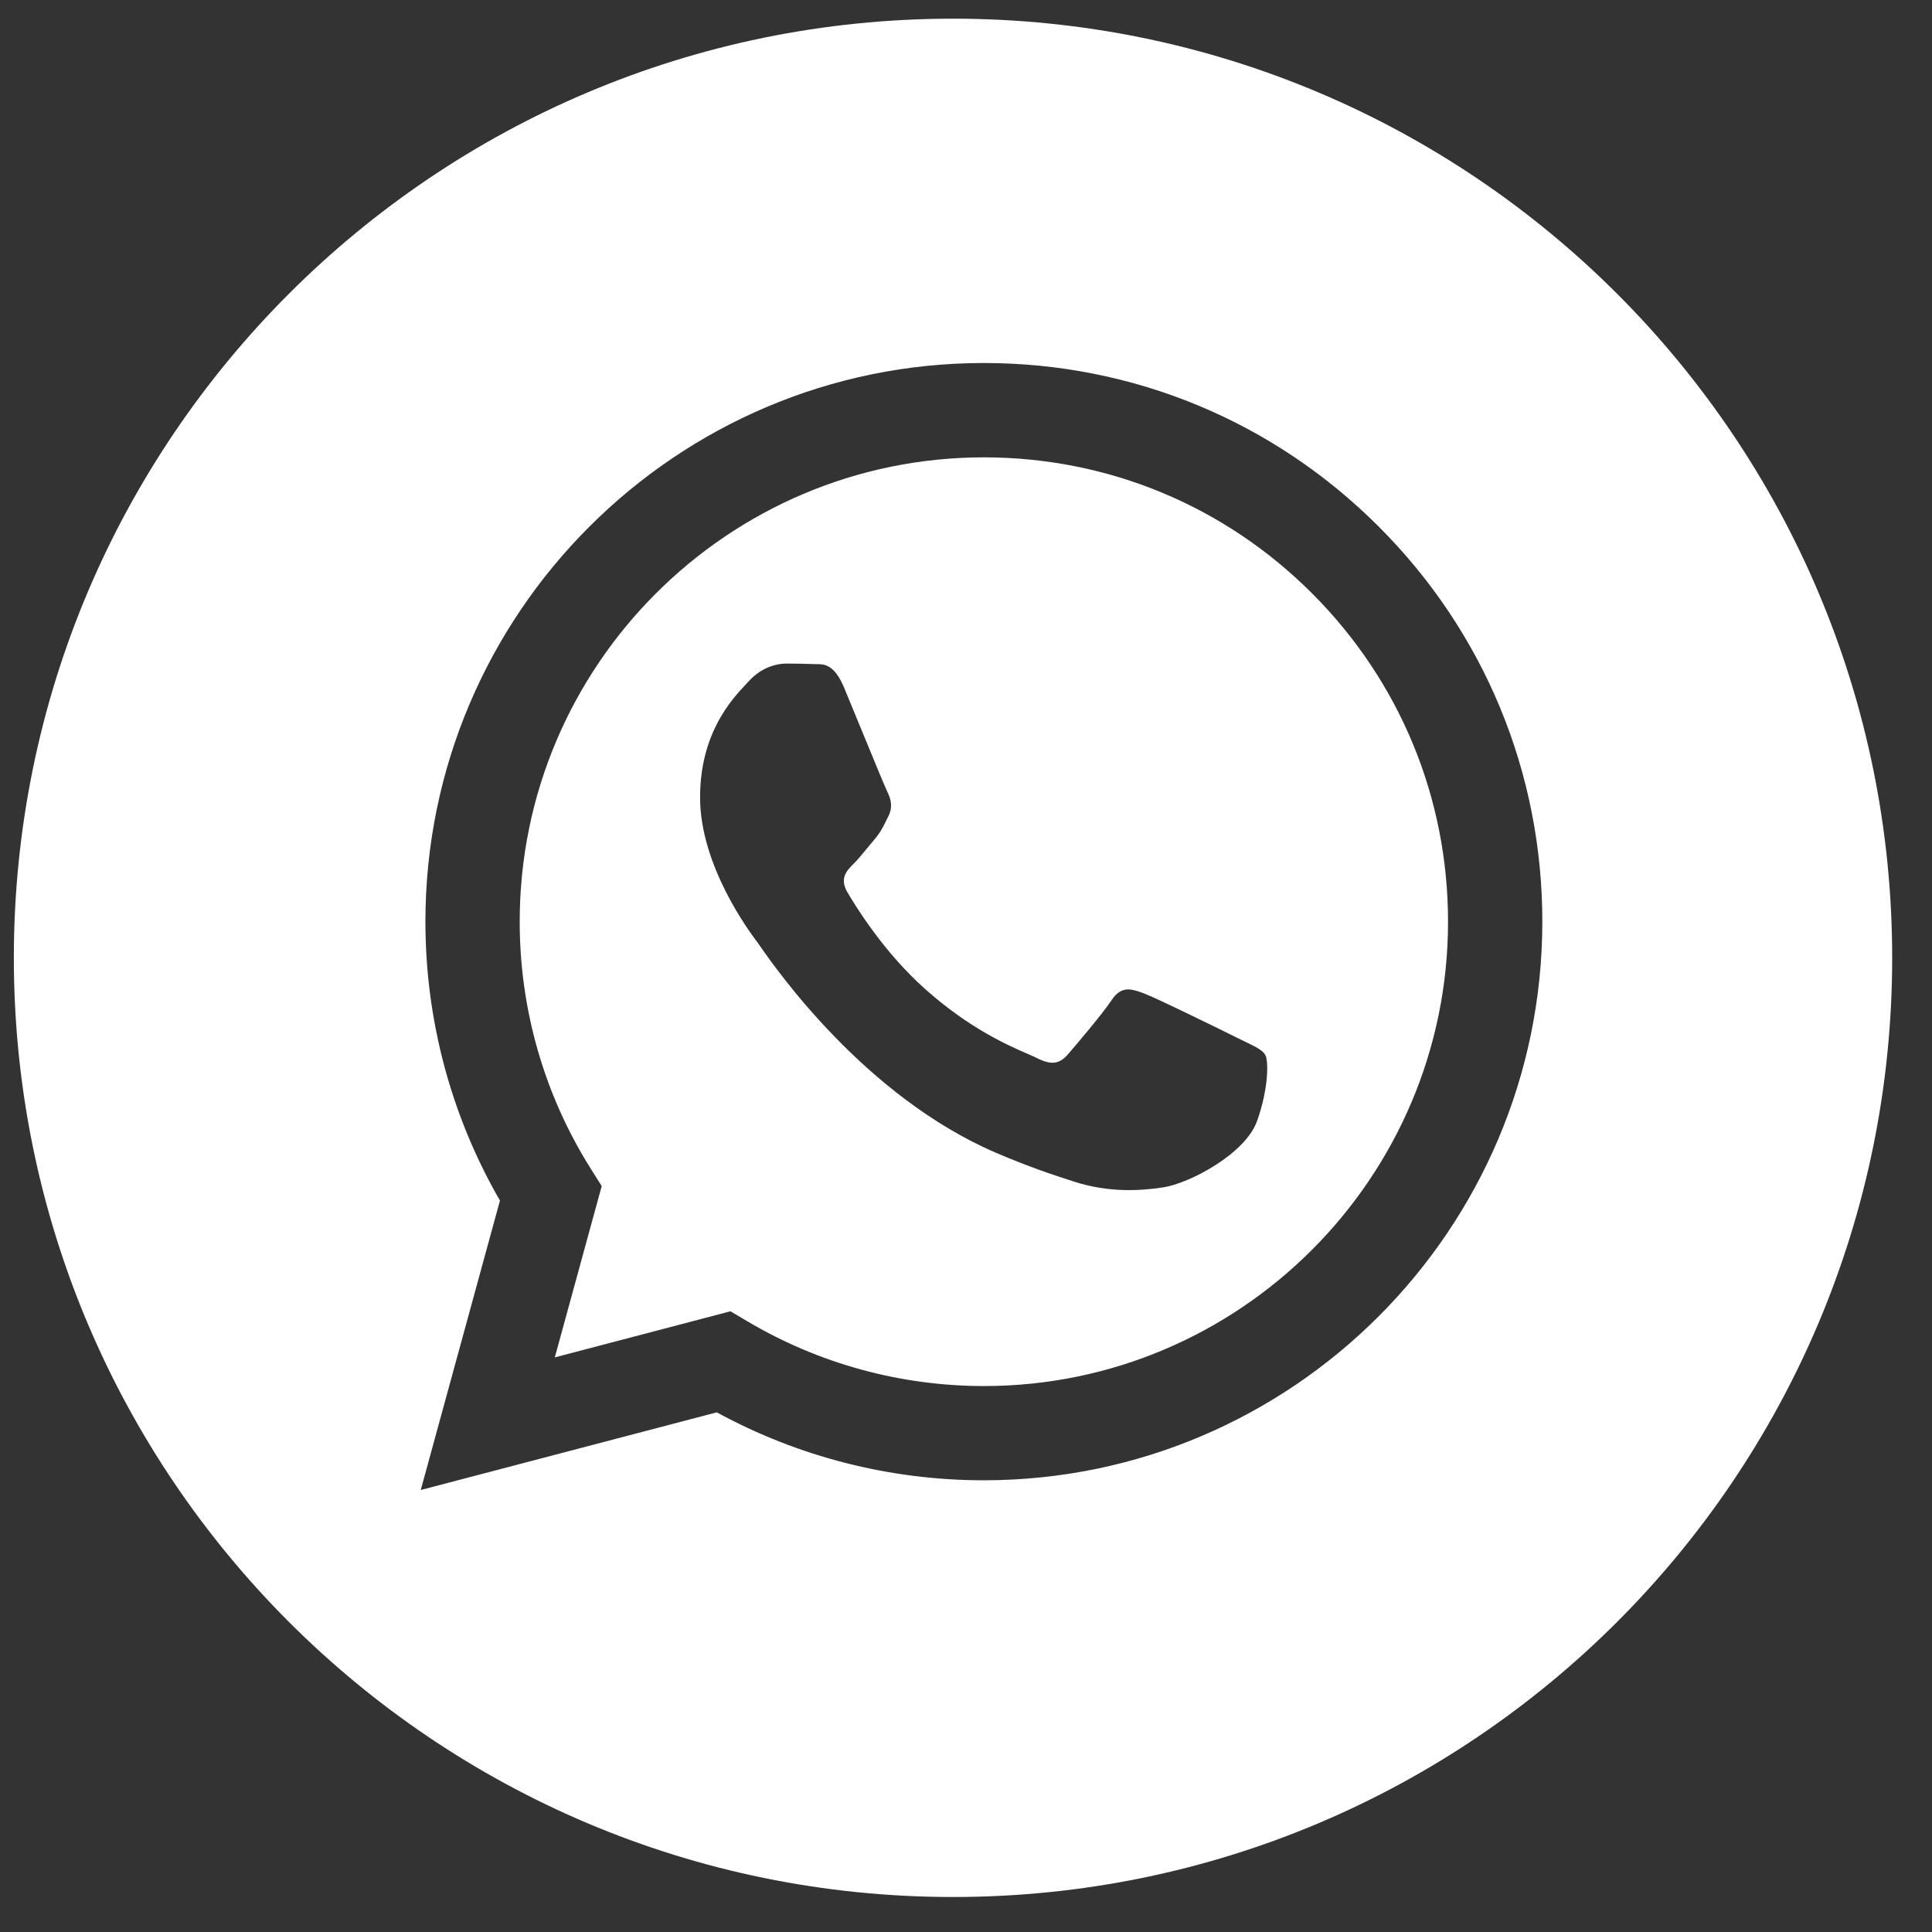
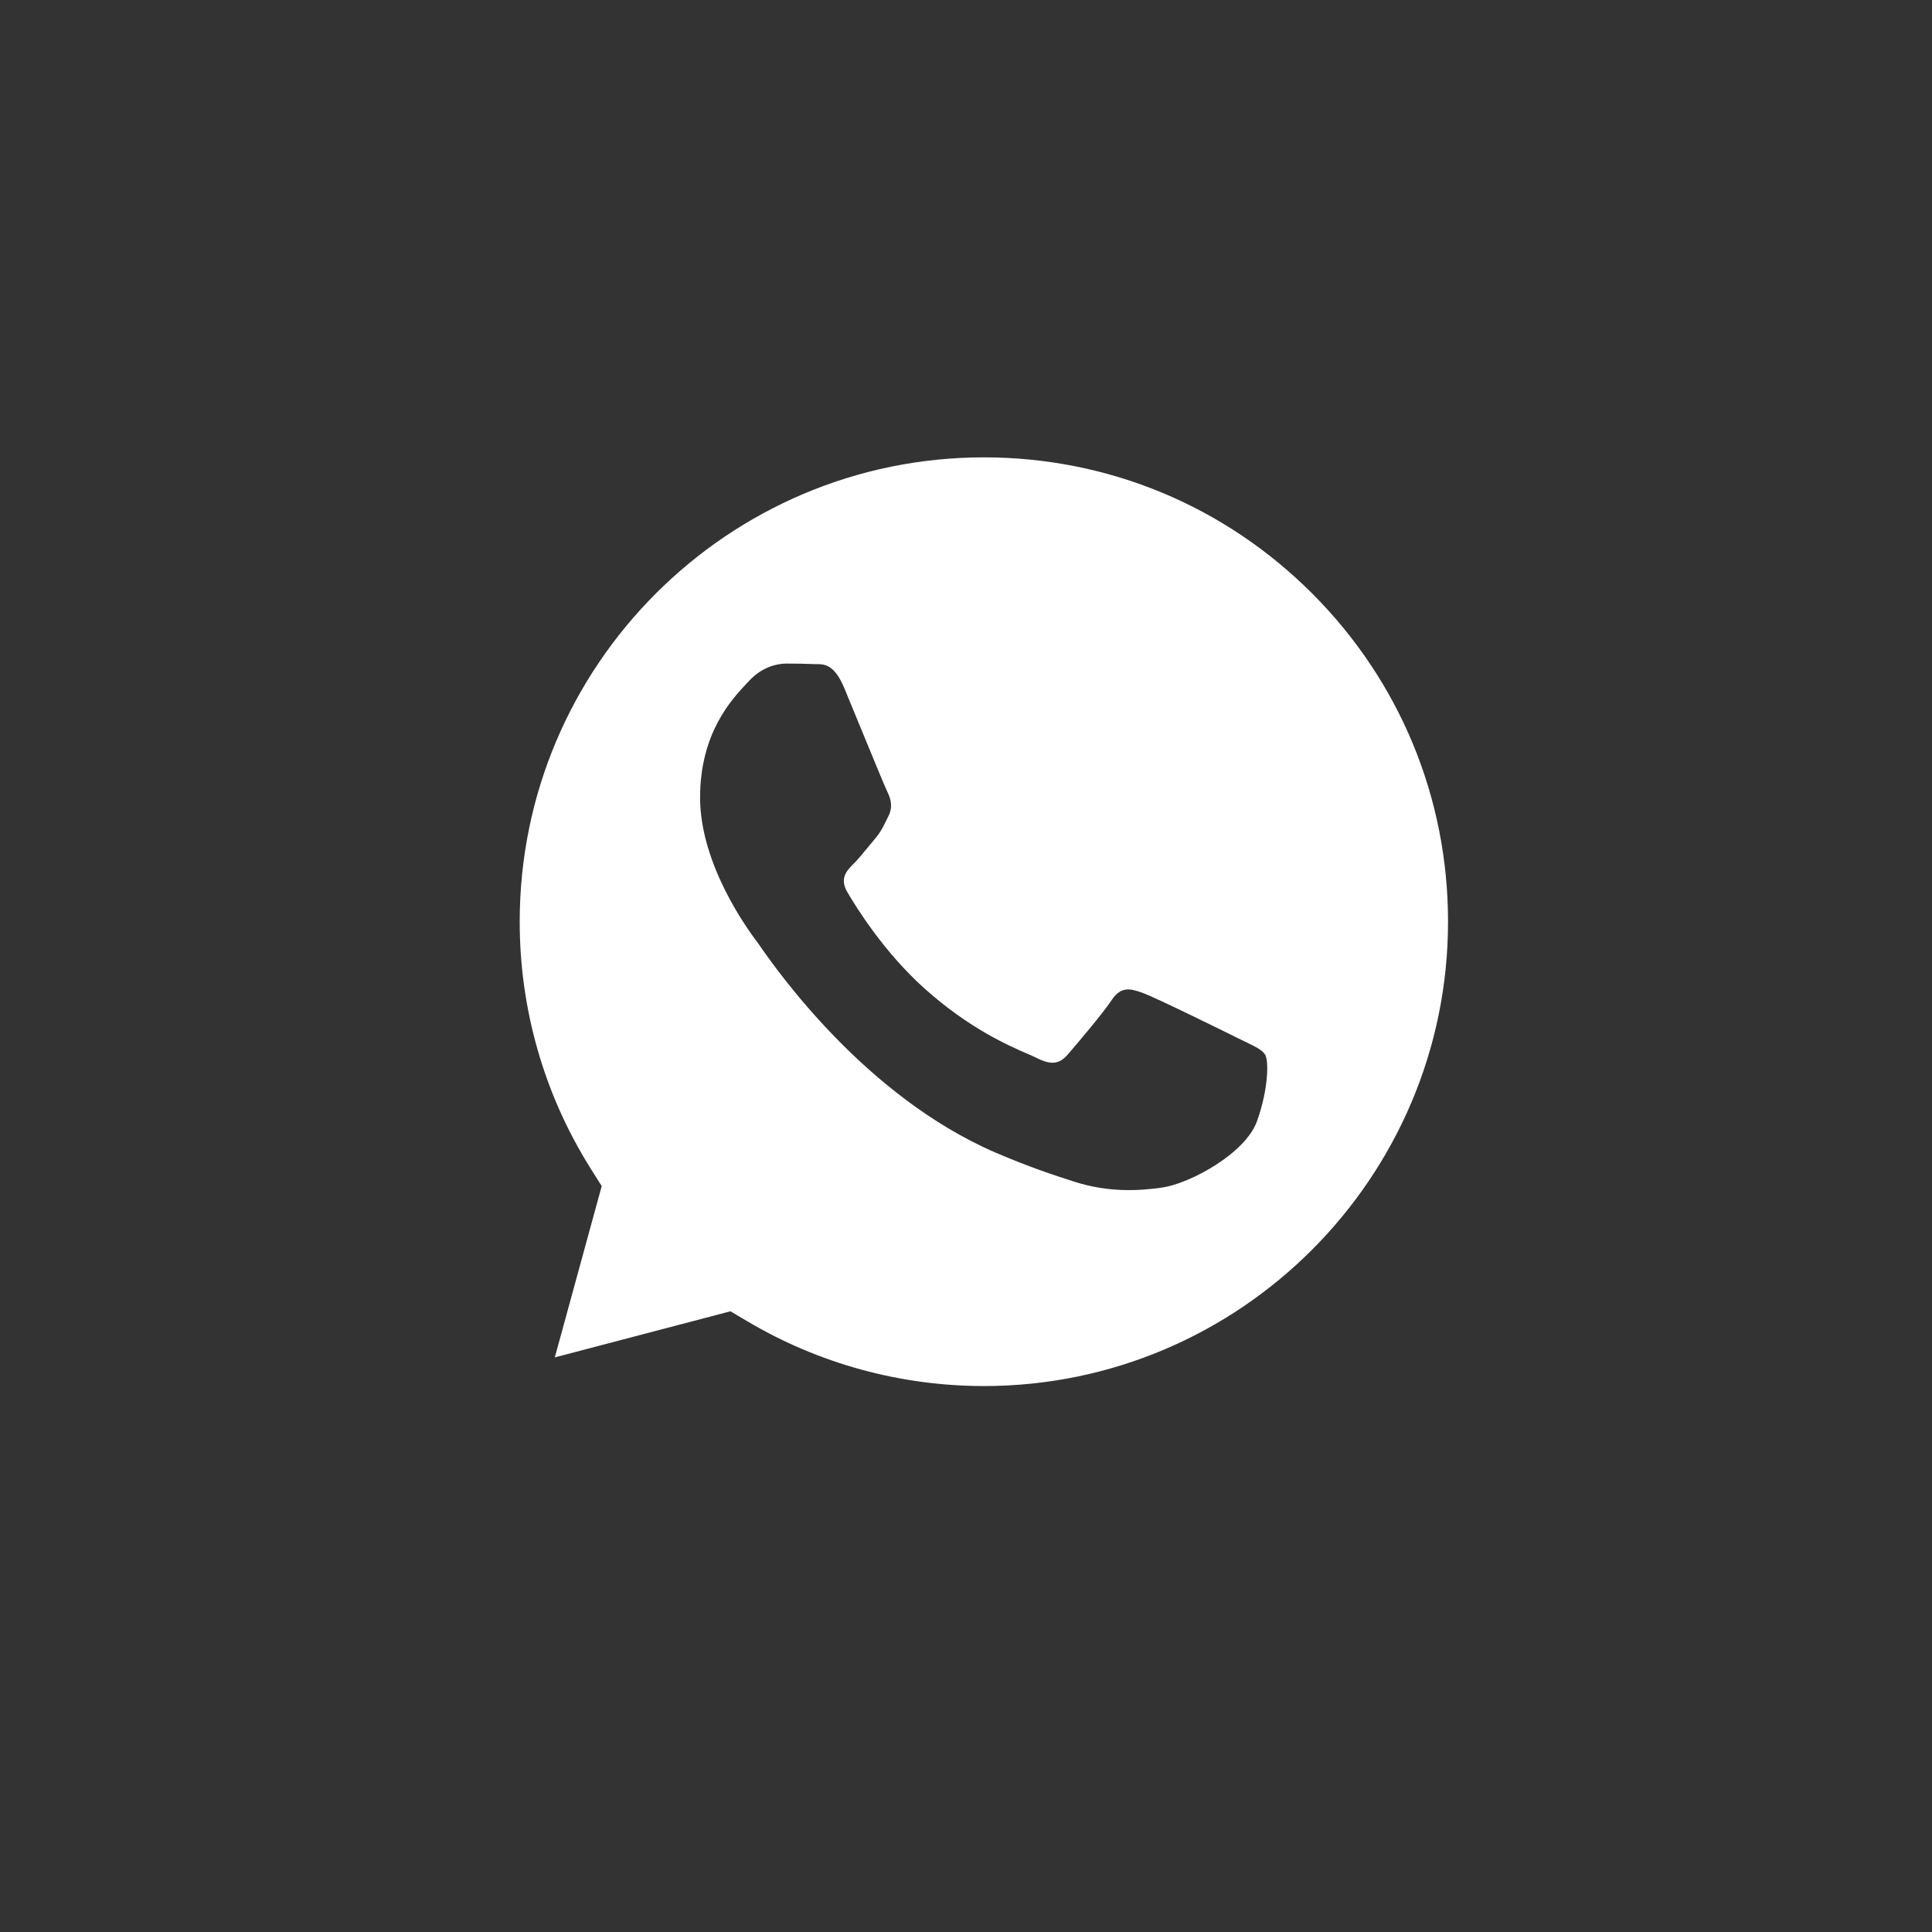
<svg xmlns="http://www.w3.org/2000/svg" width="36" height="36" viewBox="0 0 36 36" fill="none">
  <rect x="0" y="0" width="36" height="36" fill="#333333" stroke="none" />
-   <path fill-rule="evenodd" clip-rule="evenodd" d="M35.258 17.848C35.258 27.513 27.423 35.348 17.758 35.348C8.093 35.348 0.258 27.513 0.258 17.848C0.258 8.183 8.093 0.348 17.758 0.348C27.423 0.348 35.258 8.183 35.258 17.848ZM18.329 27.583H18.333C24.071 27.581 28.737 22.913 28.739 17.177C28.74 14.397 27.659 11.782 25.694 9.816C23.73 7.849 21.117 6.765 18.333 6.764C12.598 6.764 7.929 11.432 7.927 17.169C7.926 19.003 8.405 20.793 9.316 22.371L7.84 27.764L13.356 26.317C14.876 27.146 16.587 27.583 18.329 27.583Z" fill="white" />
  <path fill-rule="evenodd" clip-rule="evenodd" d="M13.927 24.621L13.611 24.434L10.338 25.293L11.212 22.101L11.006 21.774C10.14 20.397 9.683 18.805 9.684 17.171C9.685 12.402 13.566 8.522 18.336 8.522C20.646 8.523 22.818 9.424 24.451 11.059C26.084 12.694 26.983 14.867 26.982 17.178C26.98 21.947 23.1 25.827 18.333 25.827H18.329C16.777 25.826 15.255 25.409 13.927 24.621ZM23.219 19.419C23.4 19.507 23.523 19.566 23.575 19.654C23.64 19.762 23.64 20.282 23.423 20.89C23.207 21.497 22.168 22.052 21.668 22.126C21.22 22.193 20.654 22.221 20.031 22.023C19.653 21.903 19.169 21.743 18.548 21.476C16.111 20.423 14.463 18.061 14.152 17.614C14.13 17.583 14.115 17.561 14.107 17.549L14.104 17.547C13.967 17.363 13.045 16.133 13.045 14.86C13.045 13.662 13.633 13.034 13.904 12.745C13.923 12.726 13.94 12.707 13.955 12.691C14.193 12.43 14.475 12.365 14.648 12.365C14.822 12.365 14.995 12.367 15.147 12.374C15.165 12.375 15.185 12.375 15.205 12.375C15.356 12.374 15.545 12.373 15.732 12.821C15.803 12.993 15.908 13.248 16.019 13.518C16.243 14.062 16.49 14.664 16.533 14.751C16.598 14.882 16.642 15.033 16.555 15.207C16.542 15.233 16.53 15.258 16.518 15.281C16.453 15.414 16.405 15.512 16.295 15.641C16.252 15.691 16.207 15.746 16.162 15.801C16.072 15.91 15.983 16.019 15.905 16.096C15.775 16.226 15.639 16.366 15.791 16.627C15.943 16.887 16.465 17.739 17.237 18.428C18.068 19.169 18.791 19.482 19.157 19.641C19.228 19.672 19.286 19.697 19.328 19.719C19.588 19.849 19.74 19.827 19.892 19.654C20.043 19.48 20.542 18.894 20.715 18.634C20.888 18.374 21.062 18.417 21.3 18.504C21.538 18.591 22.817 19.22 23.077 19.35C23.128 19.375 23.175 19.398 23.219 19.419Z" fill="white" />
</svg>